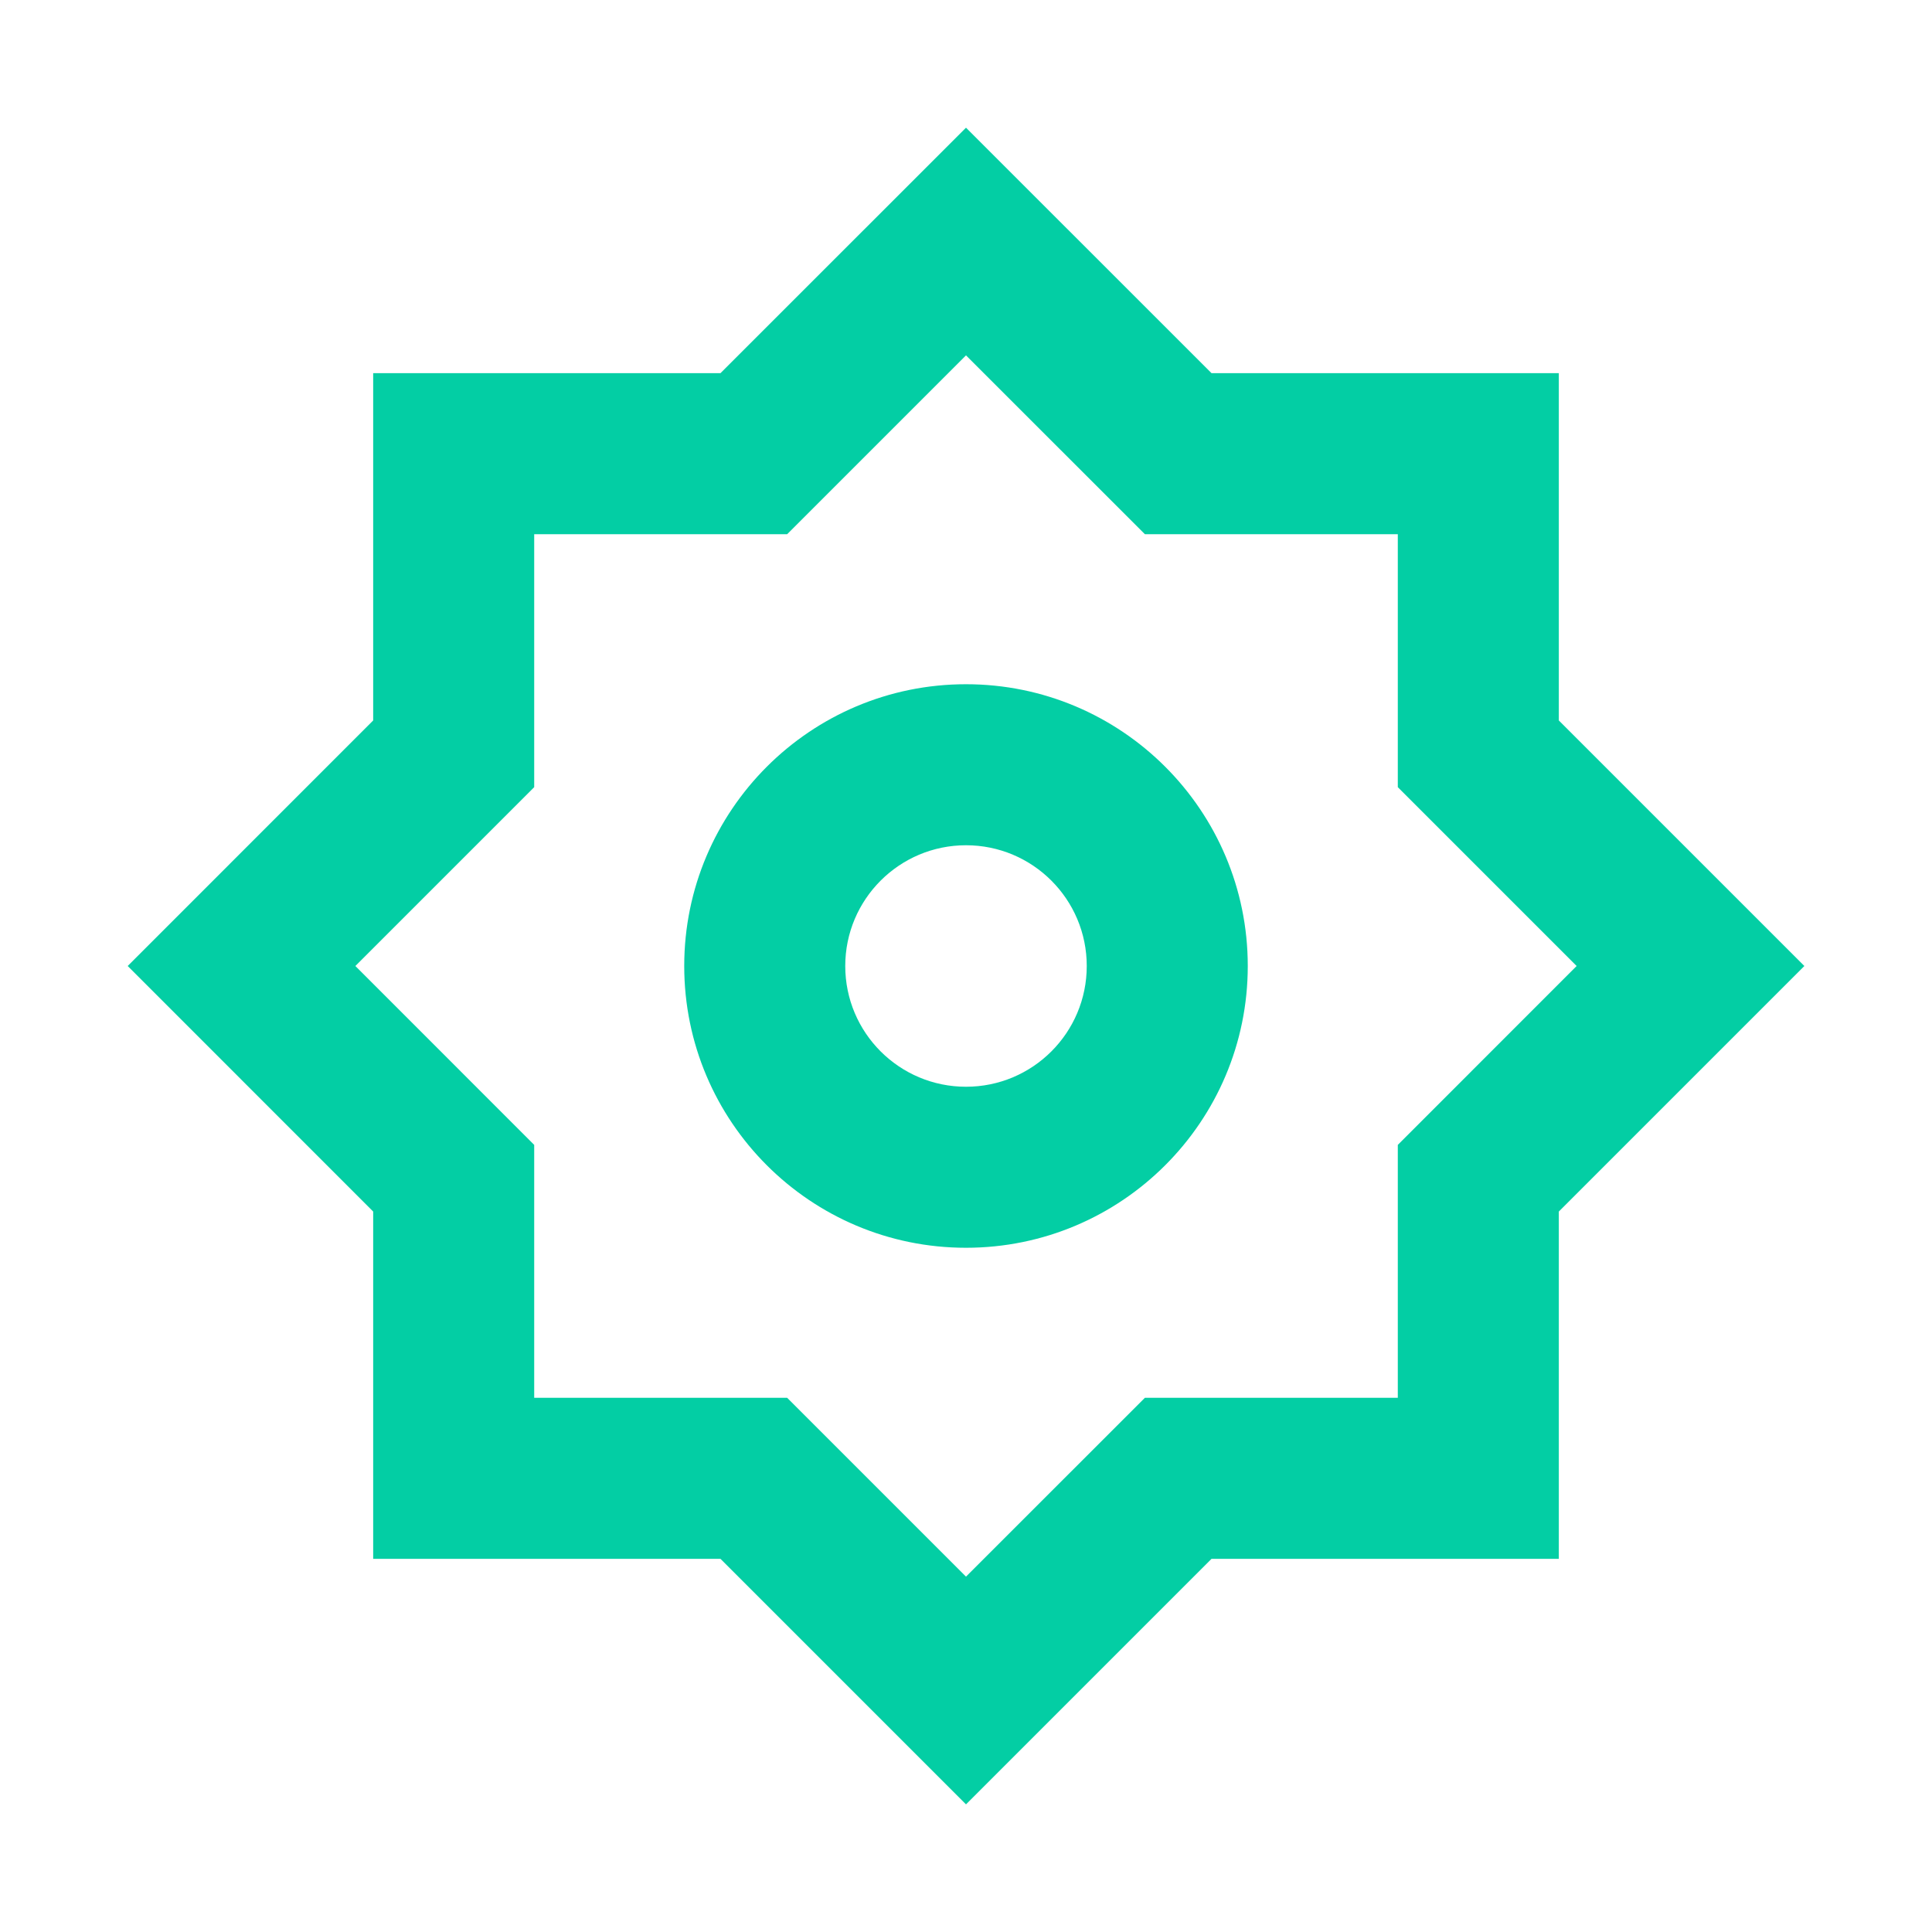
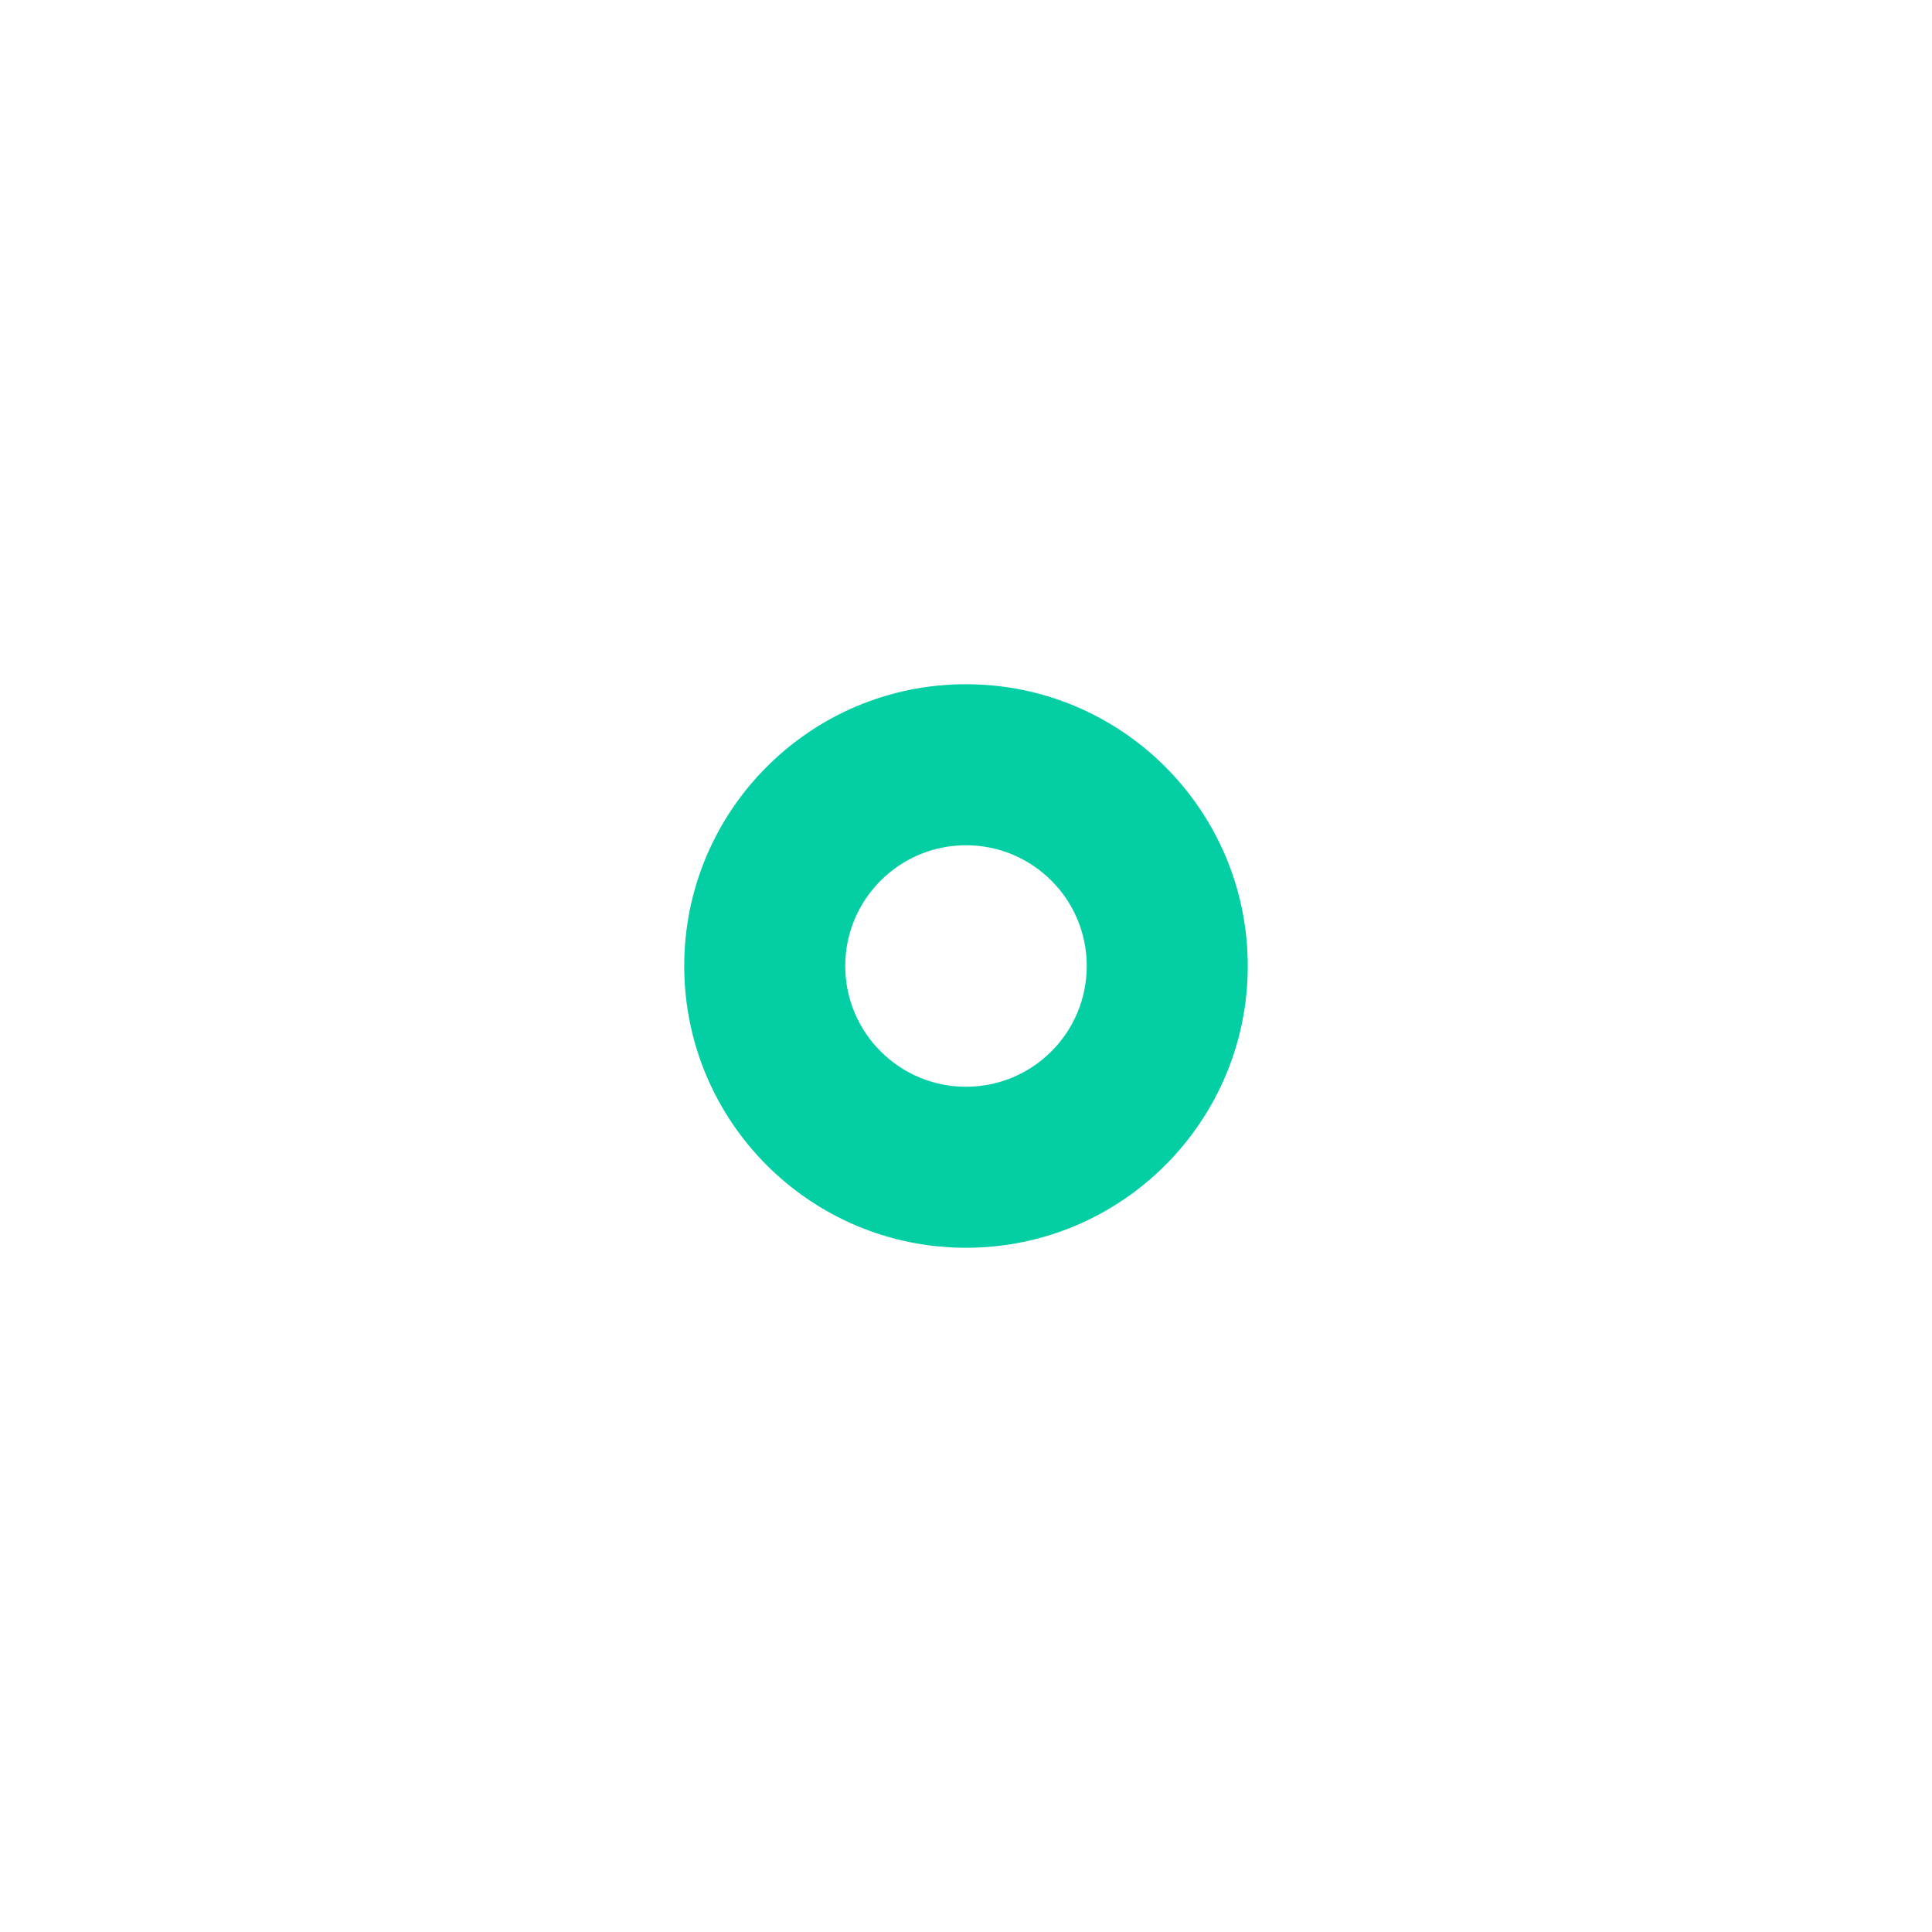
<svg xmlns="http://www.w3.org/2000/svg" width="32" height="32" viewBox="0 0 32 32" fill="none">
  <path fill-rule="evenodd" clip-rule="evenodd" d="M16 11.333C13.423 11.333 11.333 13.423 11.333 16C11.333 18.577 13.423 20.667 16 20.667C18.577 20.667 20.667 18.577 20.667 16C20.667 13.423 18.577 11.333 16 11.333ZM14 16C14 14.896 14.896 14 16 14C17.105 14 18 14.896 18 16C18 17.105 17.105 18 16 18C14.896 18 14 17.105 14 16Z" fill="#03CEA4" />
-   <path fill-rule="evenodd" clip-rule="evenodd" d="M20.067 6.181L16 2.115L11.933 6.181H6.181V11.933L2.115 16L6.181 20.067V25.819H11.933L16 29.886L20.067 25.819H25.819V20.067L29.886 16L25.819 11.933V6.181H20.067ZM13.038 8.848L16 5.886L18.963 8.848H23.152V13.038L26.114 16L23.152 18.963V23.152H18.963L16 26.114L13.038 23.152H8.848V18.963L5.886 16L8.848 13.038V8.848H13.038Z" fill="#03CEA4" />
</svg>